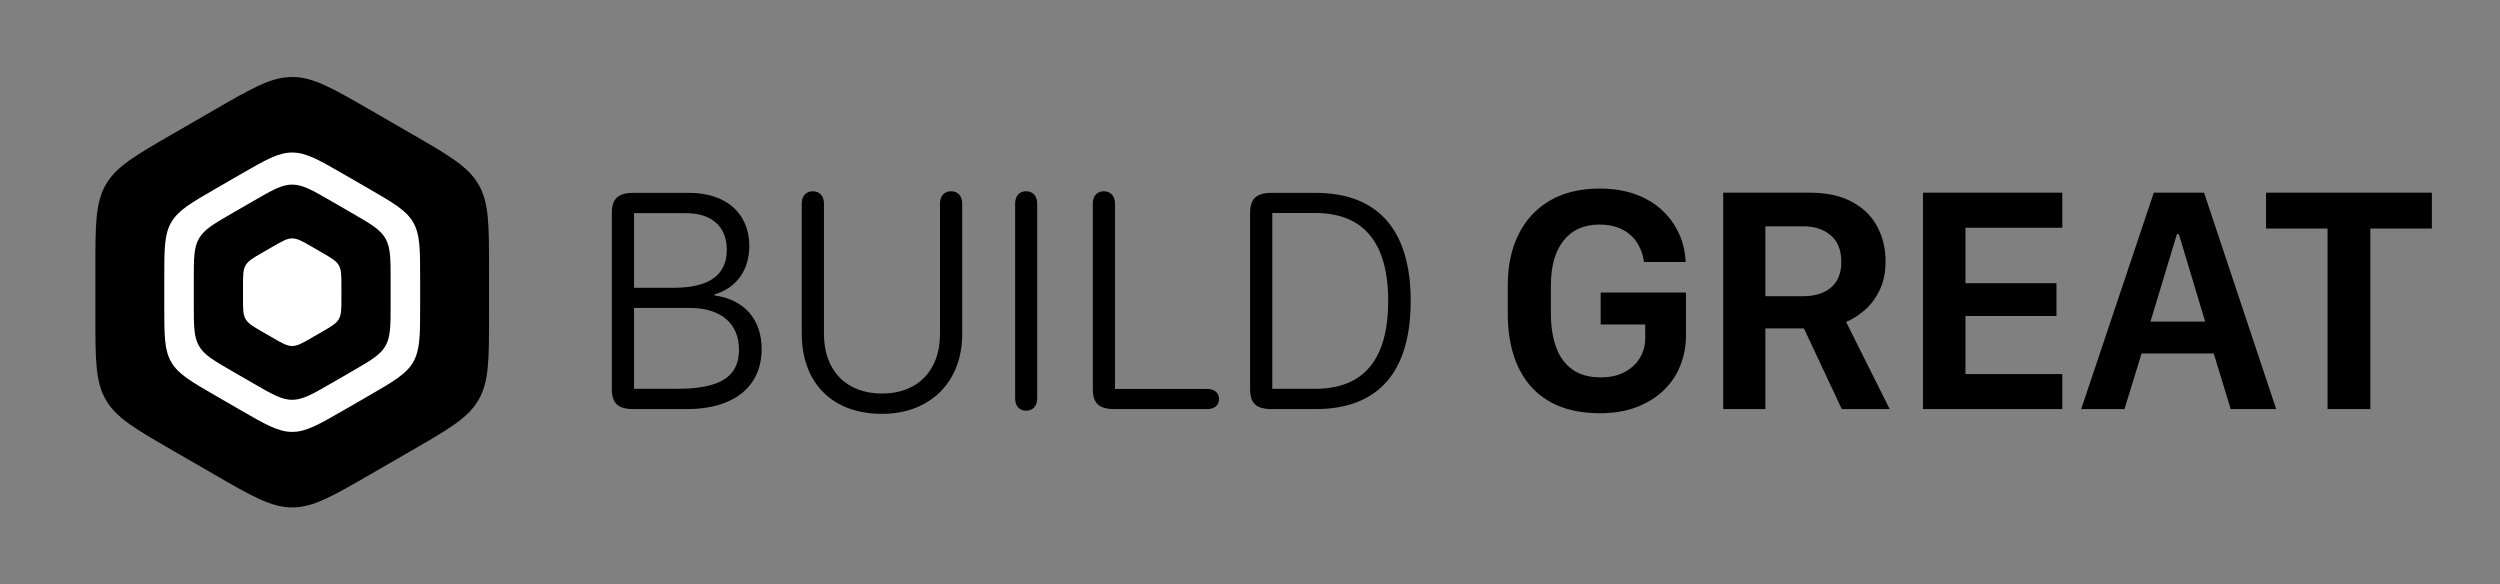
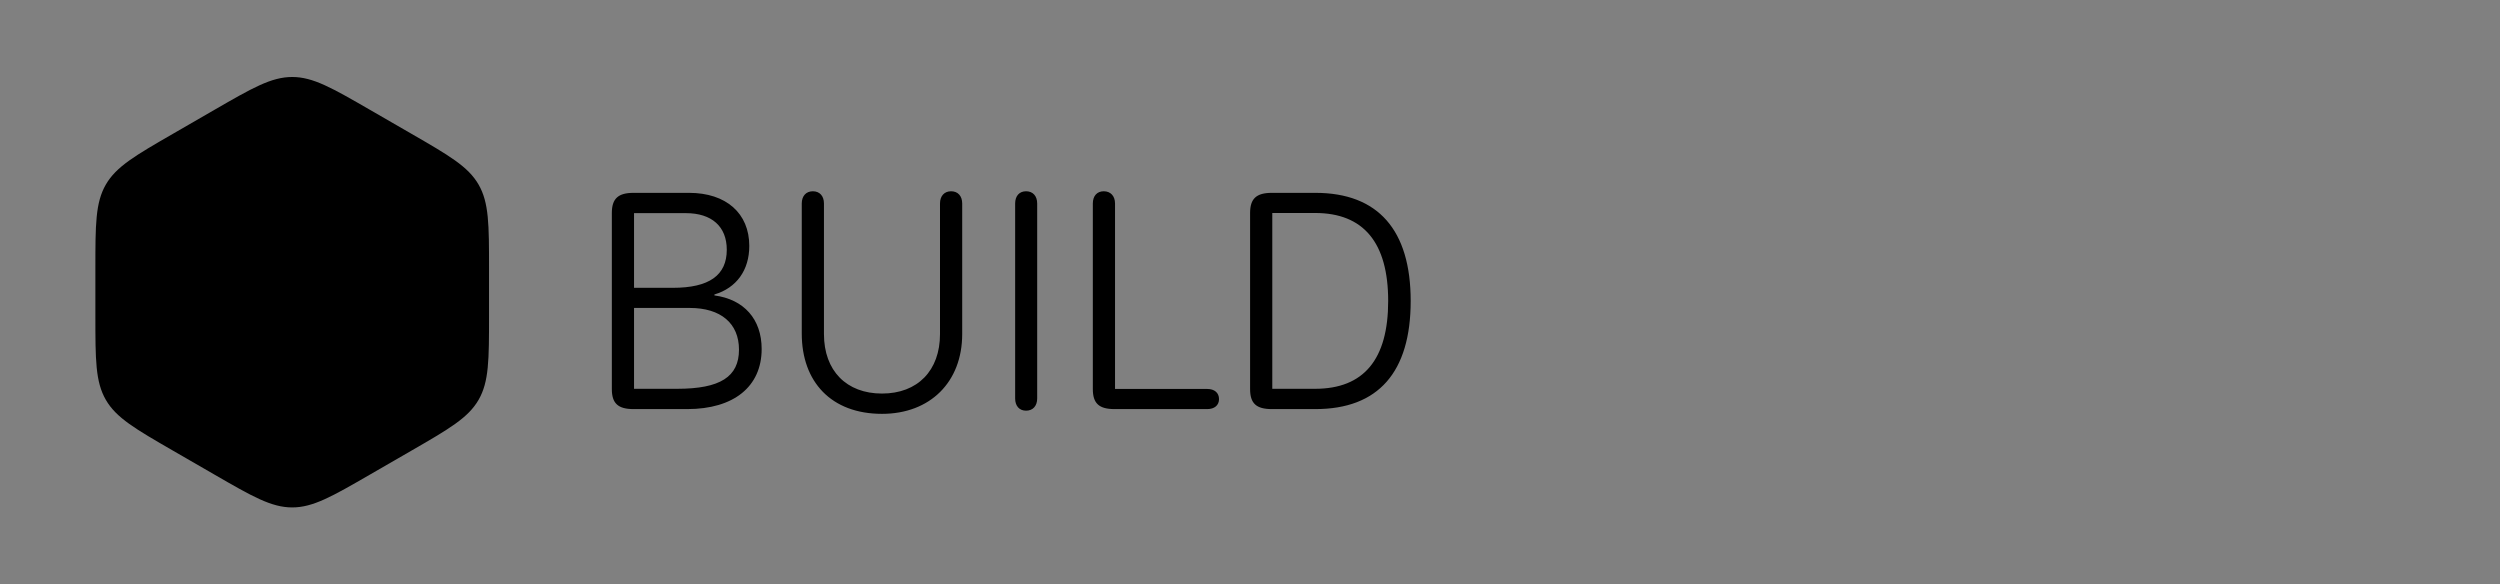
<svg xmlns="http://www.w3.org/2000/svg" width="770" height="180" viewBox="0 0 770 180" fill="none">
  <rect x="0" y="0" width="770" height="180" fill="#808080" stroke="none" />
  <path d="M66 33.856C77.713 27.094 83.569 23.713 90 23.713C96.431 23.713 102.287 27.094 114 33.856L126.622 41.144C138.335 47.906 144.191 51.287 147.406 56.856C150.622 62.426 150.622 69.188 150.622 82.713V97.287C150.622 110.812 150.622 117.574 147.406 123.144C144.191 128.713 138.335 132.094 126.622 138.856L114 146.144C102.287 152.906 96.431 156.287 90 156.287C83.569 156.287 77.713 152.906 66 146.144L53.378 138.856C41.665 132.094 35.809 128.713 32.594 123.144C29.378 117.574 29.378 110.812 29.378 97.287V82.713C29.378 69.188 29.378 62.426 32.594 56.856C35.809 51.287 41.665 47.906 53.378 41.144L66 33.856Z" fill="black" />
-   <path d="M74 53.738C81.808 49.229 85.713 46.975 90 46.975C94.287 46.975 98.191 49.229 106 53.738L113.404 58.012C121.212 62.521 125.117 64.775 127.26 68.488C129.404 72.201 129.404 76.709 129.404 85.725V94.275C129.404 103.291 129.404 107.8 127.26 111.512C125.117 115.225 121.212 117.479 113.404 121.988L106 126.262C98.191 130.771 94.287 133.025 90 133.025C85.713 133.025 81.808 130.771 74 126.262L66.596 121.988C58.787 117.479 54.883 115.225 52.739 111.512C50.596 107.8 50.596 103.291 50.596 94.275V85.725C50.596 76.709 50.596 72.201 52.739 68.488C54.883 64.775 58.787 62.521 66.596 58.012L74 53.738Z" fill="white" />
  <path d="M78 61.928C83.856 58.547 86.785 56.856 90 56.856C93.215 56.856 96.144 58.547 102 61.928L108.311 65.572C114.167 68.953 117.095 70.644 118.703 73.428C120.311 76.213 120.311 79.594 120.311 86.356V93.644C120.311 100.406 120.311 103.787 118.703 106.572C117.095 109.356 114.167 111.047 108.311 114.428L102 118.072C96.144 121.453 93.215 123.144 90 123.144C86.785 123.144 83.856 121.453 78 118.072L71.689 114.428C65.833 111.047 62.904 109.356 61.297 106.572C59.689 103.787 59.689 100.406 59.689 93.644V86.356C59.689 79.594 59.689 76.213 61.297 73.428C62.904 70.644 65.833 68.953 71.689 65.572L78 61.928Z" fill="black" />
-   <path d="M84 75.964C86.928 74.273 88.392 73.428 90 73.428C91.608 73.428 93.072 74.273 96 75.964L99.155 77.786C102.084 79.477 103.548 80.322 104.352 81.714C105.155 83.106 105.155 84.797 105.155 88.178V91.822C105.155 95.203 105.155 96.894 104.352 98.286C103.548 99.678 102.084 100.524 99.155 102.214L96 104.036C93.072 105.726 91.608 106.572 90 106.572C88.392 106.572 86.928 105.726 84 104.036L80.845 102.214C77.916 100.524 76.452 99.678 75.648 98.286C74.845 96.894 74.845 95.203 74.845 91.822V88.178C74.845 84.797 74.845 83.106 75.648 81.714C76.452 80.322 77.916 79.477 80.845 77.786L84 75.964Z" fill="white" />
  <path d="M188.447 119.848V65.6C188.447 61.205 190.352 59.398 195.137 59.398H212.227C223.652 59.398 230.781 65.697 230.781 75.756C230.781 83.227 226.826 88.695 220.039 90.697V90.99C229.17 92.211 234.59 98.314 234.59 107.494C234.59 119.066 225.996 126 211.689 126H195.137C190.352 126 188.447 124.242 188.447 119.848ZM195.283 88.647H207.246C218.428 88.647 223.848 84.789 223.848 76.928C223.848 69.75 219.209 65.648 211.25 65.648H195.283V88.647ZM195.283 119.75H208.564C221.846 119.75 227.607 116.039 227.607 107.689C227.607 99.584 221.992 94.848 212.471 94.848H195.283V119.75ZM296.357 102.904C296.357 117.65 286.494 127.465 271.65 127.465C256.025 127.465 246.943 117.602 246.943 102.758V62.67C246.943 60.375 248.262 58.91 250.361 58.91C252.461 58.91 253.779 60.375 253.779 62.67V102.904C253.779 114.184 260.713 121.215 271.65 121.215C282.637 121.215 289.521 114.135 289.521 102.904V62.67C289.521 60.375 290.84 58.91 292.939 58.91C295.039 58.91 296.357 60.375 296.357 62.67V102.904ZM316.035 126.488C313.936 126.488 312.666 125.023 312.666 122.729V62.67C312.666 60.375 313.936 58.91 316.035 58.91C318.135 58.91 319.453 60.375 319.453 62.67V122.729C319.453 125.023 318.135 126.488 316.035 126.488ZM375.459 122.924C375.459 124.828 374.043 126 371.846 126H343.281C338.496 126 336.592 124.242 336.592 119.848V62.67C336.592 60.375 337.861 58.91 339.961 58.91C342.061 58.91 343.428 60.375 343.428 62.67V119.799H371.846C374.043 119.799 375.459 120.971 375.459 122.924ZM385.029 119.848V65.6C385.029 61.205 386.934 59.398 391.719 59.398H405.146C424.434 59.398 434.492 70.824 434.492 92.699C434.492 114.672 424.482 126 405.146 126H391.719C386.934 126 385.029 124.242 385.029 119.848ZM391.865 119.75H405.049C420.039 119.75 427.559 110.717 427.559 92.699C427.559 74.731 419.99 65.6 405.049 65.6H391.865V119.75Z" fill="black" />
-   <path d="M519.18 80.688H506.338C506.11 78.962 505.638 77.4 504.922 76C504.238 74.568 503.311 73.347 502.139 72.338C500.999 71.329 499.632 70.547 498.037 69.994C496.442 69.441 494.652 69.164 492.666 69.164C487.881 69.164 484.186 70.808 481.582 74.096C478.978 77.351 477.676 81.957 477.676 87.914V96.654C477.676 100.561 478.213 103.995 479.287 106.957C480.361 109.887 482.021 112.165 484.268 113.793C486.546 115.421 489.476 116.234 493.057 116.234C495.856 116.234 498.281 115.697 500.332 114.623C502.383 113.549 503.962 112.1 505.068 110.277C506.175 108.454 506.729 106.42 506.729 104.174V99.926H493.008V90.111H519.277V103.393C519.277 106.583 518.708 109.626 517.568 112.523C516.429 115.421 514.72 117.976 512.441 120.189C510.195 122.37 507.428 124.096 504.141 125.365C500.853 126.635 497.077 127.27 492.812 127.27C487.962 127.27 483.747 126.537 480.166 125.072C476.618 123.607 473.672 121.524 471.328 118.822C469.017 116.12 467.275 112.898 466.104 109.154C464.964 105.378 464.395 101.228 464.395 96.703V87.816C464.395 81.859 465.501 76.651 467.715 72.191C469.928 67.732 473.135 64.265 477.334 61.791C481.566 59.317 486.693 58.08 492.715 58.08C496.816 58.08 500.479 58.666 503.701 59.838C506.924 61.01 509.658 62.637 511.904 64.721C514.15 66.804 515.892 69.213 517.129 71.947C518.366 74.649 519.049 77.562 519.18 80.688ZM557.363 59.35C562.637 59.35 566.999 60.294 570.449 62.182C573.9 64.037 576.471 66.56 578.164 69.75C579.889 72.94 580.752 76.505 580.752 80.443C580.752 84.089 580.085 87.182 578.75 89.721C577.448 92.26 575.853 94.294 573.965 95.824C572.109 97.354 570.319 98.461 568.594 99.144L582.021 126H567.275L555.605 101.146H543.74V126H530.752V59.35H557.363ZM543.74 91.234H555.264C558.975 91.234 561.872 90.339 563.955 88.549C566.071 86.758 567.129 84.138 567.129 80.688C567.129 77.009 566.022 74.258 563.809 72.436C561.628 70.613 558.844 69.701 555.459 69.701H543.74V91.234ZM635.195 115.209V126H592.275V59.35H635.195V70.141H605.361V87.231H633.389V97.338H605.361V115.209H635.195ZM654.336 126H641.006L663.369 59.35H678.848L701.064 126H687.051L681.826 108.861H659.609L654.336 126ZM671.084 72.094H670.498L662.344 99.047H679.189L671.084 72.094ZM730.068 126H716.885V70.385H697.939V59.35H749.014V70.385H730.068V126Z" fill="black" />
</svg>